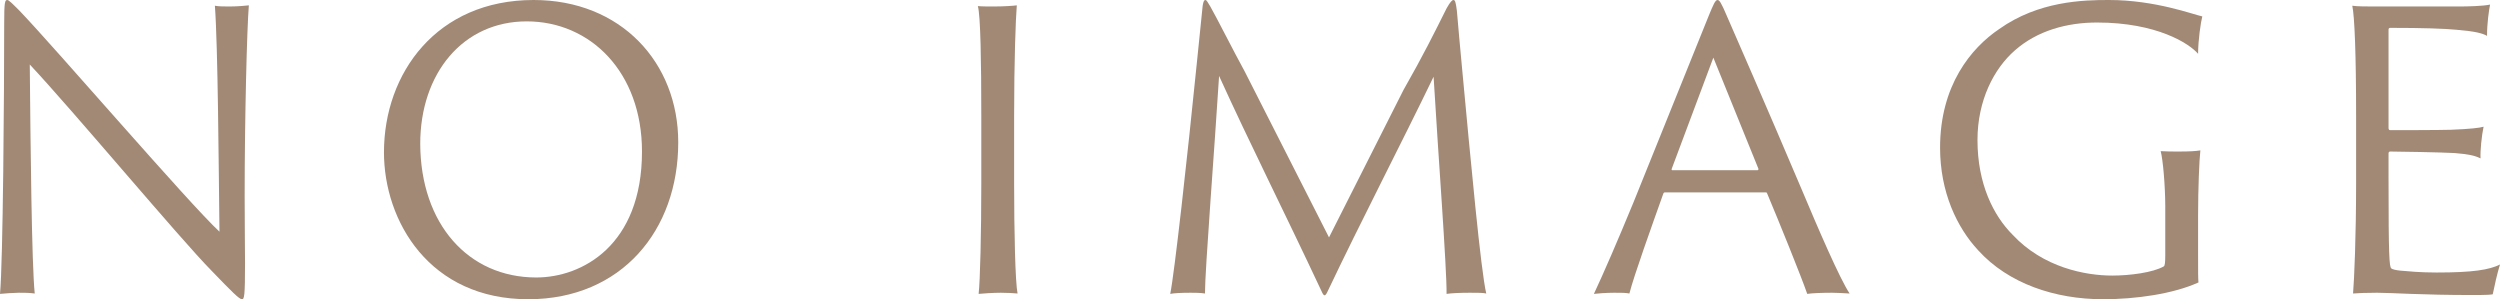
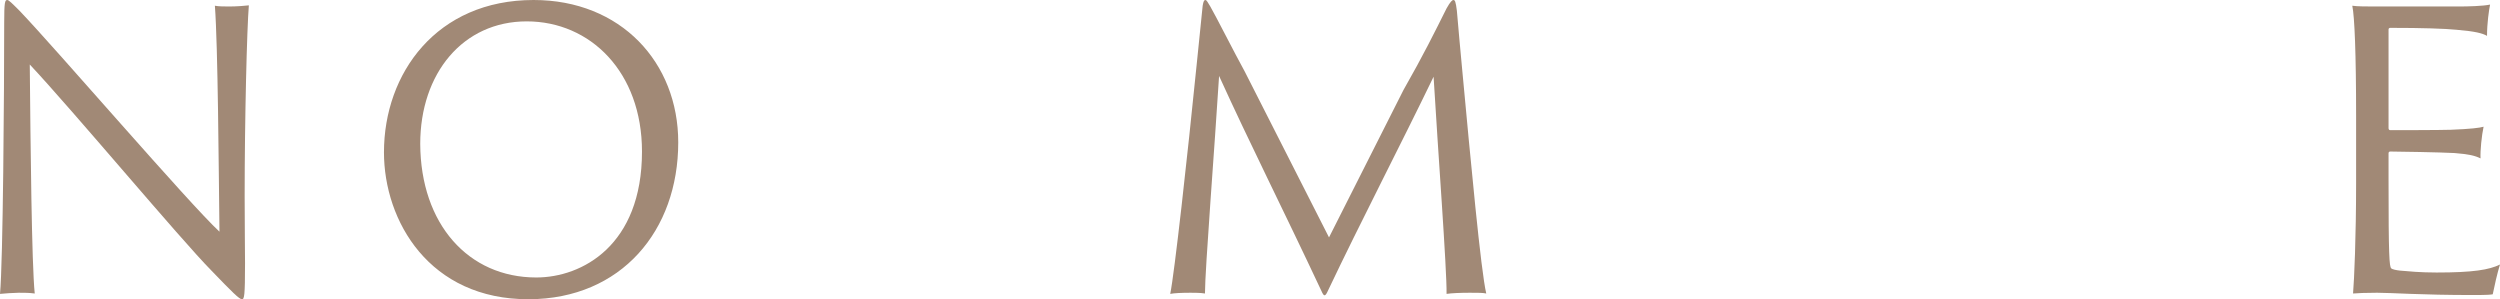
<svg xmlns="http://www.w3.org/2000/svg" id="_レイヤー_2" viewBox="0 0 131 15.68">
  <defs>
    <style>.cls-1{fill:#a18976;}</style>
  </defs>
  <g id="_レイヤー_1-2">
    <path class="cls-1" d="m.98,15.34c-.2,0-.84.04-.98.06C.16,13.74.22,4.76.22,1.18.22.1.26,0,.38,0c.08,0,.24.16.64.56,1.9,1.98,8.9,10.12,10.48,11.58-.04-3.24-.08-9.72-.24-11.84.18.04.52.04.78.04.36,0,.86-.04,1-.06-.1,1.2-.22,5.94-.22,10,0,1.7.02,2.62.02,3.52,0,1.72-.04,1.88-.16,1.88-.14,0-.5-.36-1.6-1.5C9.44,12.52,3.78,5.74,1.56,3.38c.04,4.3.1,10.42.26,12-.28-.04-.56-.04-.84-.04Z" />
    <path class="cls-1" d="m20.12,7.98c0-4.14,2.76-7.98,7.84-7.98,4.58,0,7.58,3.28,7.58,7.46,0,4.62-2.98,8.2-7.82,8.22-5.22.02-7.6-4.1-7.6-7.7Zm13.52-.04c0-4.16-2.7-6.82-6.04-6.82s-5.58,2.72-5.58,6.42c.02,4.2,2.52,7,6.08,7,2.4,0,5.54-1.68,5.54-6.6Z" />
-     <path class="cls-1" d="m51.42,6.06c0-2.84-.04-5.24-.18-5.74.18.02.6.02.84.02.56,0,1.06-.04,1.2-.06-.06.74-.14,2.96-.14,5.8v3.52c0,2.54.06,5.2.18,5.78-.18-.02-.56-.04-.88-.04-.4,0-.98.04-1.16.06.08-.68.14-3.2.14-5.8v-3.54Z" />
    <path class="cls-1" d="m62.7,3.44c.12-1.14.22-2.18.32-3.14.04-.24.08-.3.14-.3.08,0,.14.16.26.34.28.48,1.26,2.42,1.8,3.4l4.42,8.7,3.9-7.72c1.06-1.86,1.64-3.04,2.26-4.28.2-.36.3-.44.36-.44.08,0,.12.08.18.56.08.96.18,2.02.28,3.1.44,4.72.98,10.56,1.26,11.72-.16-.04-.44-.04-.86-.04-.5,0-.96.02-1.22.06.02-1.26-.46-7.64-.68-11.38-1.7,3.52-3.84,7.64-5.52,11.18-.16.36-.22.36-.36.04-2-4.26-3.76-7.74-5.36-11.26-.22,3.56-.74,10.16-.74,11.4-.22-.04-.58-.04-.76-.04-.48,0-.86.02-1.06.06.22-1.06.9-7.18,1.38-11.96Z" />
-     <path class="cls-1" d="m87.26,10.08c-.06,0-.08.02-.1.06-.62,1.74-1.54,4.3-1.78,5.24-.2-.04-.38-.04-.8-.04s-.9.04-1.06.06c.5-1.06,1.26-2.82,2.06-4.76l3.96-9.82c.24-.58.34-.82.46-.82.1,0,.2.16.48.82.22.5,2.18,4.98,3.9,9.04.9,2.14,2.02,4.74,2.54,5.52-.36-.02-.7-.04-.92-.04-.5,0-1.06.02-1.3.06-.32-.92-1.42-3.64-2.1-5.26-.02-.04-.02-.06-.08-.06h-5.26Zm4.84-1.16s.06-.02.04-.08l-2.36-5.82-2.18,5.82c-.02.06,0,.08.04.08h4.46Z" />
-     <path class="cls-1" d="m115.18,13.38c0,.88,0,1.22.02,1.42-1.32.6-3.28.88-5,.88-2.52,0-4.96-.82-6.54-2.56-1.12-1.2-2-3.06-2-5.38,0-3.26,1.62-5.22,3.1-6.22,2.06-1.46,4.38-1.52,5.74-1.52,2.44,0,4.42.76,4.9.86-.08.3-.22,1.26-.22,1.96-.46-.54-2.16-1.64-5.3-1.64-1.56,0-3.12.42-4.3,1.46-1.1.96-1.96,2.62-1.96,4.7,0,2.3.84,3.96,1.84,4.96,1.6,1.72,3.82,2.14,5.22,2.14.94,0,2.14-.16,2.7-.48.06-.04.08-.18.08-.62v-2.52c0-1.06-.12-2.46-.24-2.9.28.02.66.02.96.02.56,0,.88-.02,1.12-.06-.06.5-.12,2.06-.12,3.4v2.1Z" />
    <path class="cls-1" d="m123.46,6.08c0-3.24-.08-5.22-.2-5.78.24.04.78.04,1.18.04h4.44c.42,0,1.24-.02,1.6-.1-.06.3-.16.98-.16,1.64-.24-.14-.64-.24-1.6-.32-.6-.06-1.76-.1-3.48-.1-.02,0-.08.02-.08.08v5.18c0,.06.04.1.08.1.26,0,2.62,0,3.18-.02,1.04-.04,1.52-.1,1.72-.16-.1.46-.18,1.26-.16,1.66-.28-.14-.6-.22-1.36-.28-.68-.04-3.02-.08-3.38-.08-.04,0-.08.04-.08.08v1.44c0,3.94.04,4.5.14,4.6.06.06.28.1.46.12.46.04,1.06.1,1.92.1,1.9,0,2.76-.14,3.32-.42-.14.44-.3,1.16-.38,1.56-.08.02-.26.04-1.02.04-2.78,0-4.28-.12-5.04-.12-.58,0-1.04.02-1.26.04.06-.7.16-2.96.16-5.78v-3.52Z" />
  </g>
</svg>